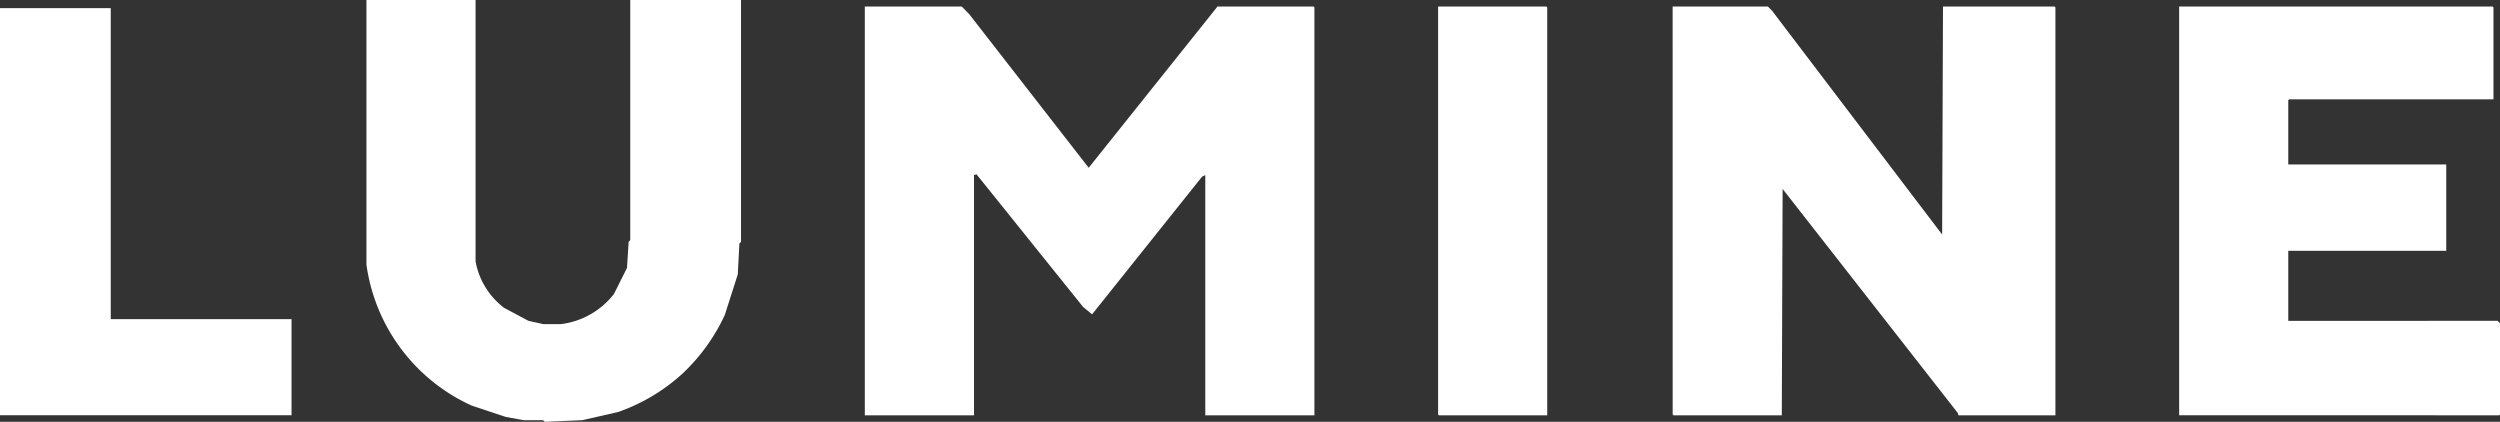
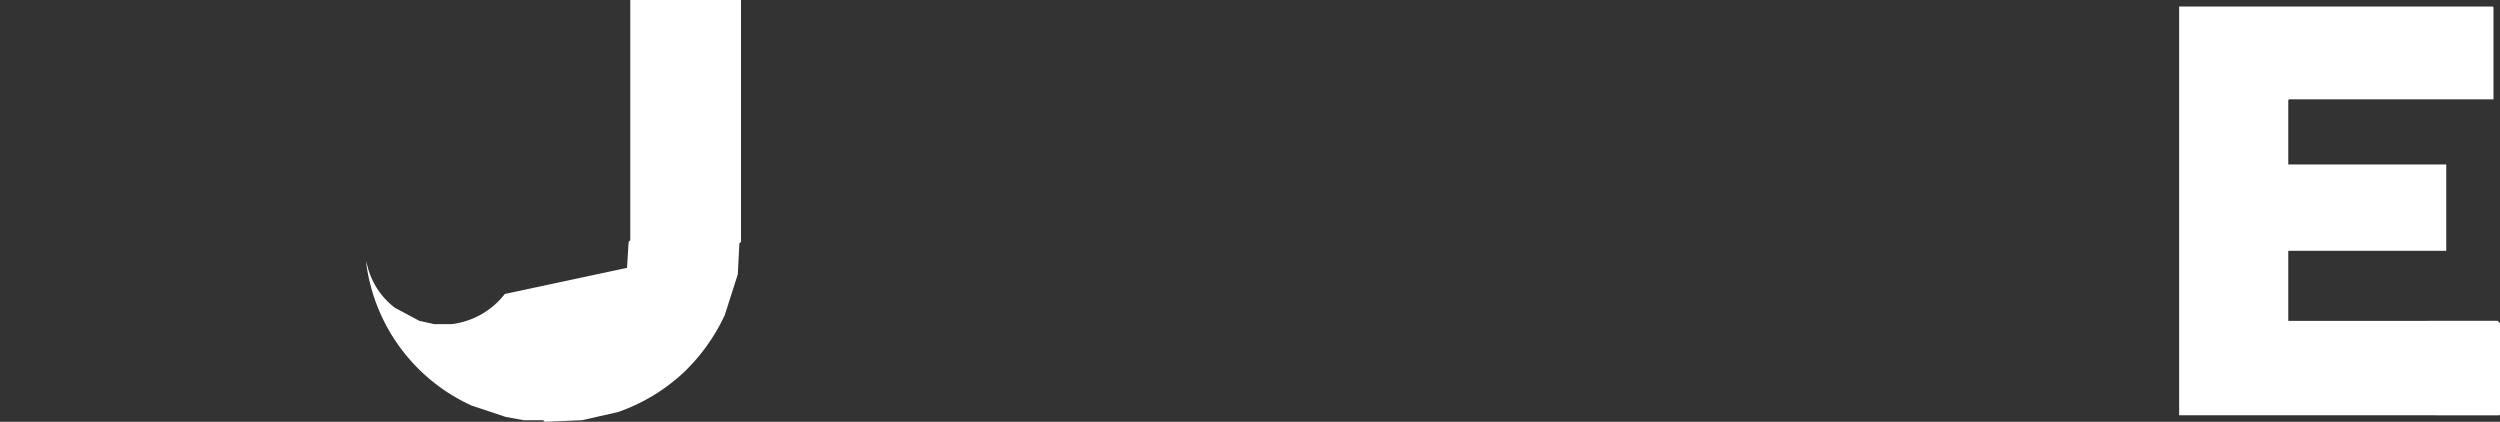
<svg xmlns="http://www.w3.org/2000/svg" id="Logo" width="168" height="28.347" viewBox="0 0 168 28.347">
  <rect x="0" y="0" width="168" height="28.347" fill="#333333" stroke="none" />
-   <path id="rgba_0_0_0_1_" data-name="rgba(0,0,0,1)" d="M0,0H7.442V20.9H19.591v6.457H0Z" transform="translate(0 0.547)" fill="#fff" />
-   <path id="rgba_0_0_0_1_2" data-name="rgba(0,0,0,1)" d="M225,0h7.333V17.566a5.052,5.052,0,0,0,1.915,3.119l1.642.876.985.219h1.2a5.337,5.337,0,0,0,3.557-2.025L242.511,18l.109-1.751.109-.109V0h7.442V16.253l-.109.109-.109,2.079-.876,2.736a12.807,12.807,0,0,1-2.791,3.885,12.522,12.522,0,0,1-4.378,2.627l-2.408.547-2.517.109-.109-.109h-1.313l-1.2-.219-2.3-.766A12.257,12.257,0,0,1,225,17.785Z" transform="translate(-200.375)" fill="#fff" />
-   <path id="rgba_0_0_0_1_3" data-name="rgba(0,0,0,1)" d="M531,0h6.512L538,.493l8.044,10.343L554.7,0h6.457l.055.055V27.471h-7.333V11.328l-.219.109-7.388,9.248-.6-.493-7.169-8.92-.164.055V27.471H531Z" transform="translate(-472.884 0.438)" fill="#fff" />
-   <path id="rgba_0_0_0_1_4" data-name="rgba(0,0,0,1)" d="M883,0h7.278l.055.055V27.471h-7.278L883,27.416Z" transform="translate(-786.359 0.438)" fill="#fff" />
-   <path id="rgba_0_0_0_1_5" data-name="rgba(0,0,0,1)" d="M1027,0h6.4l.274.274,11.437,15.049L1045.168,0h7.5l.055.055V27.471h-6.512l-.055-.164-11.765-15.049-.055,15.213h-7.278l-.055-.055Z" transform="translate(-914.599 0.438)" fill="#fff" />
+   <path id="rgba_0_0_0_1_2" data-name="rgba(0,0,0,1)" d="M225,0V17.566a5.052,5.052,0,0,0,1.915,3.119l1.642.876.985.219h1.2a5.337,5.337,0,0,0,3.557-2.025L242.511,18l.109-1.751.109-.109V0h7.442V16.253l-.109.109-.109,2.079-.876,2.736a12.807,12.807,0,0,1-2.791,3.885,12.522,12.522,0,0,1-4.378,2.627l-2.408.547-2.517.109-.109-.109h-1.313l-1.2-.219-2.3-.766A12.257,12.257,0,0,1,225,17.785Z" transform="translate(-200.375)" fill="#fff" />
  <path id="rgba_0_0_0_1_6" data-name="rgba(0,0,0,1)" d="M1338,0h21.068l.055.055V6.238h-13.735l-.055.055v4.323h10.616v5.8h-10.616v4.706H1359.4l.164.164v6.129l-.055.055H1338Z" transform="translate(-1191.561 0.438)" fill="#fff" />
</svg>